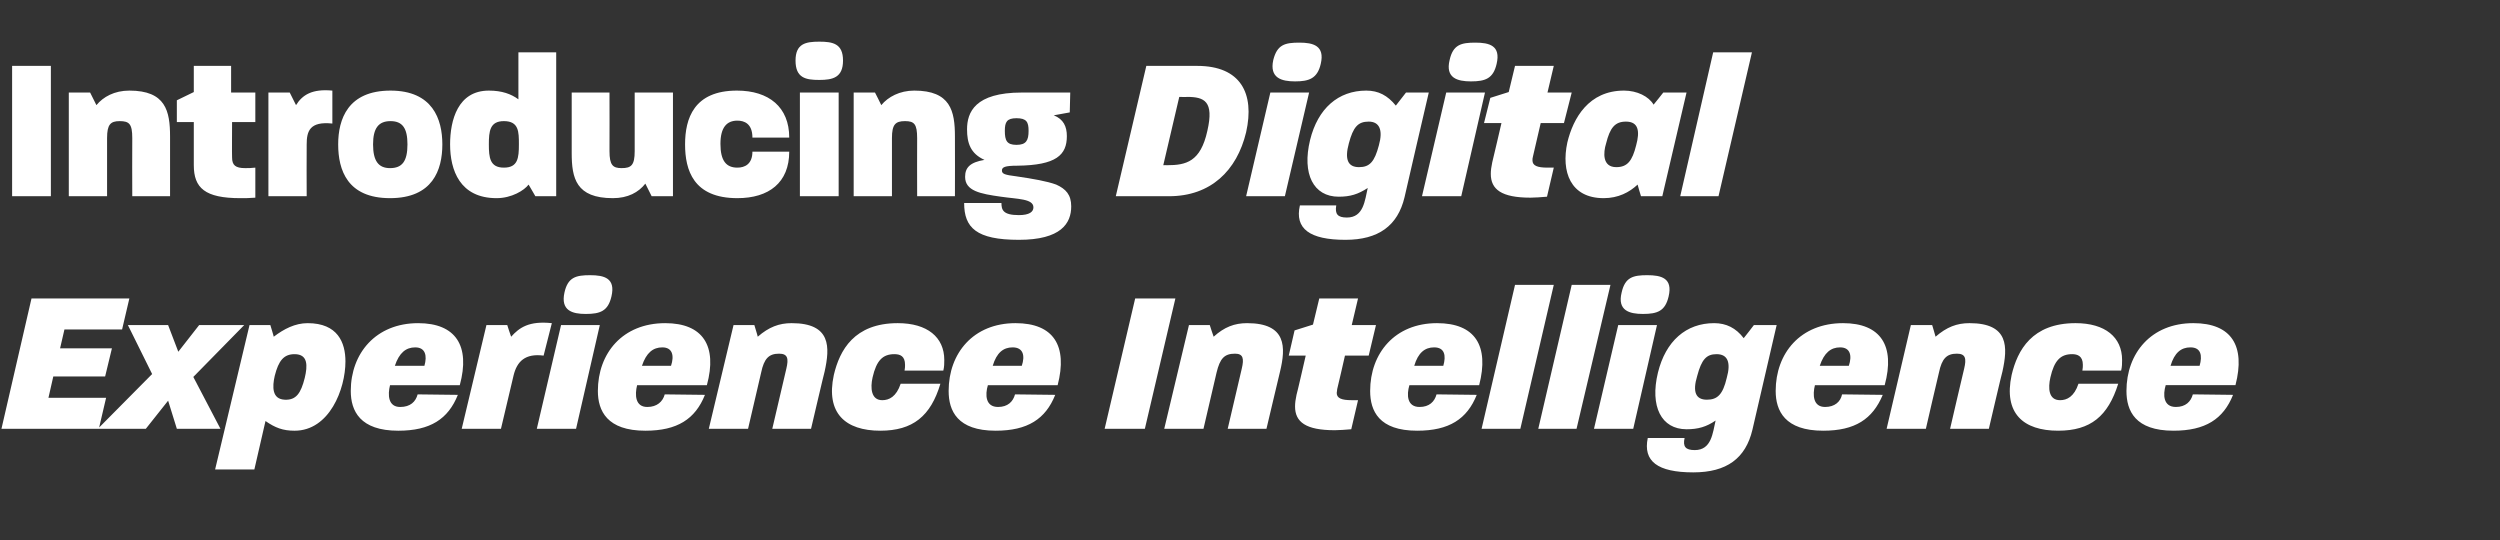
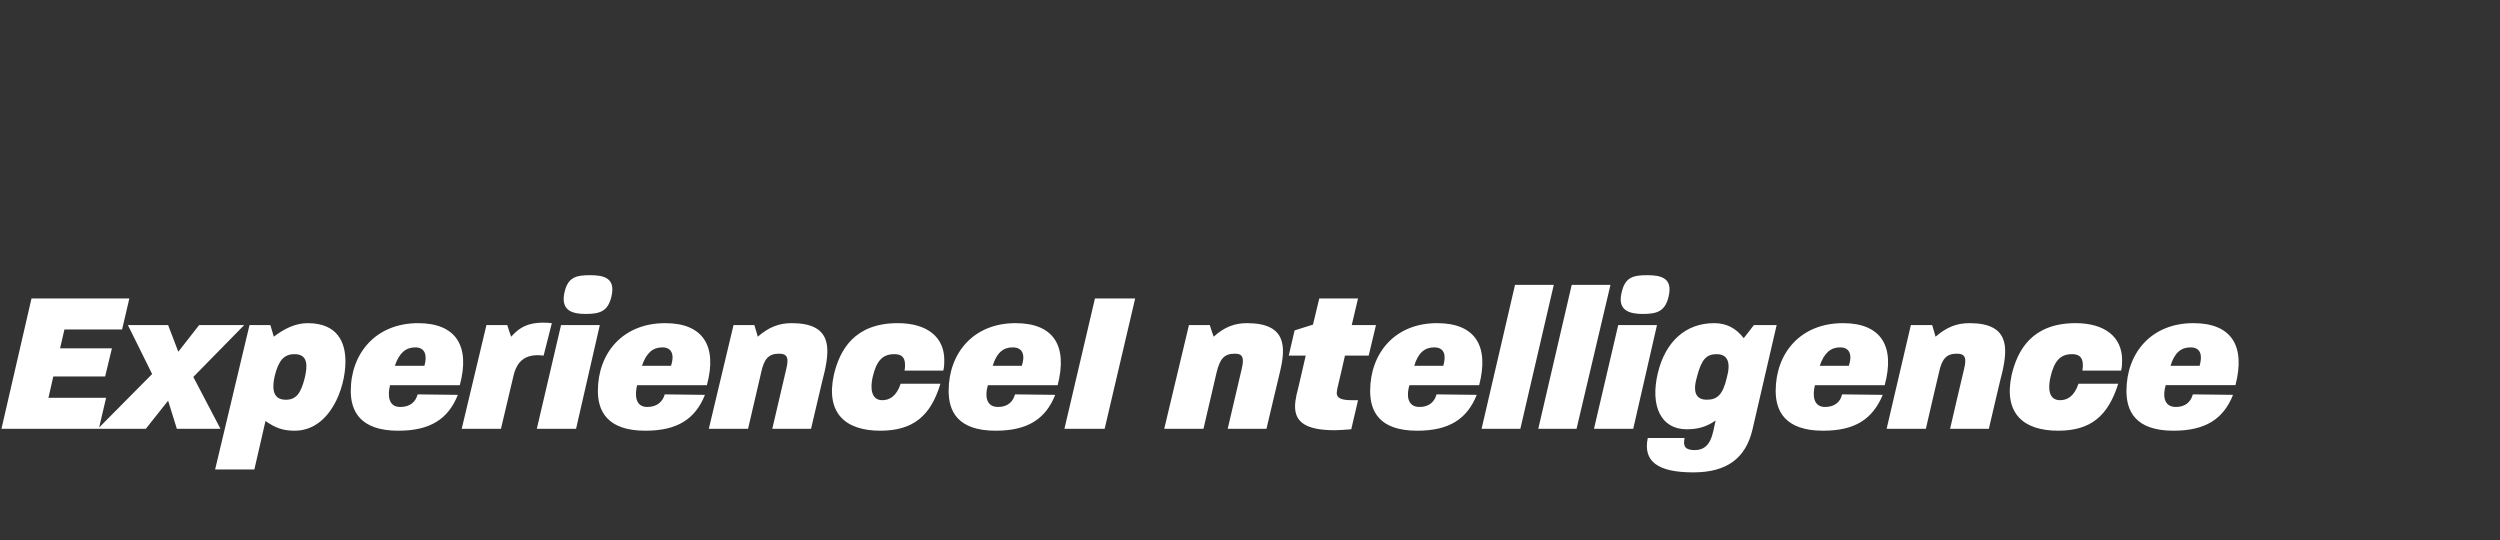
<svg xmlns="http://www.w3.org/2000/svg" version="1.1" width="516px" height="111.5px" viewBox="0 -9 516 111.5" style="top:-9px">
  <rect x="0" y="-9" width="516" height="111.5" fill="#333333" stroke="none" />
  <desc>Introducing Digital Experience Intelligence</desc>
  <defs />
  <g id="Polygon46008">
-     <path d="m6.5 52.6l20.2 0l-1.5 6.4l-11.9 0l-.9 3.9l10.7 0l-1.4 5.8l-10.7 0l-1 4.4l11.9 0l-1.5 6.4l-20.1 0l6.2-26.9zm24.9 15.6l-5-10.1l8.3 0l2.1 5.5l4.3-5.5l9.3 0l-10.5 10.7l5.6 10.7l-9 0l-1.8-5.8l-4.6 5.8l-9.9 0l11.2-11.3zm20.1-10.1l4.3 0c0 0 .74 2.42.7 2.4c2.1-1.6 4.4-2.8 7-2.8c6.2 0 7.8 4 7.8 7.9c0 5.7-3.3 14.3-10.5 14.3c-2.4 0-4-.6-6-2c.01-.04-2.3 10-2.3 10l-8.1 0l7.1-29.8zm7.3 15.4c2.3.1 3.3-1.3 4.1-4.5c.6-2.5.7-4.9-2.1-4.9c-2.2 0-3.3 1.3-4.1 4.5c-.5 2.2-.6 4.8 2.1 4.9zm13.6-1.8c0-7.8 5.2-14 13.9-14c7.8 0 10.8 4.7 8.6 12.8c0 0-14.4 0-14.4 0c-.5 2-.4 4.5 2.1 4.5c2.1 0 3.2-1.1 3.6-2.6c0 0 8.3.1 8.3.1c-2 5-5.7 7.4-12.3 7.4c-7.9 0-9.8-4.1-9.8-8.2zm15.2-5.2c.6-2.1.2-3.8-1.9-3.8c-1.9 0-3.3 1.1-4.2 3.8c0 0 6.1 0 6.1 0zm12.8-8.4l4.3 0c0 0 .75 2.37.8 2.4c1.7-1.9 3.7-3.3 8.4-2.8c0 0-1.7 6.7-1.7 6.7c-3.8-.5-5.5 1.2-6.2 4.1c0 .04-2.6 11-2.6 11l-8.1 0l5.1-21.4zm15.4 0l8 0l-4.9 21.4l-8.1 0l5-21.4zm6-10.3c2.9 0 5.3.6 4.4 4.4c-.7 3-2.3 3.6-5.3 3.6c-2.8 0-5.2-.7-4.4-4.4c.7-3.2 2.4-3.6 5.3-3.6zm1.6 23.9c0-7.8 5.1-14 13.9-14c7.8 0 10.8 4.7 8.6 12.8c0 0-14.4 0-14.4 0c-.5 2-.4 4.5 2.1 4.5c2 0 3.2-1.1 3.6-2.6c0 0 8.3.1 8.3.1c-2 5-5.7 7.4-12.3 7.4c-7.9 0-9.8-4.1-9.8-8.2zm15.1-5.2c.7-2.1.3-3.8-1.8-3.8c-1.9 0-3.3 1.1-4.2 3.8c0 0 6 0 6 0zm12.9-8.4l4.3 0c0 0 .74 2.42.7 2.4c2.3-2 4.4-2.8 7-2.8c8.2 0 7.9 5 6.8 10c-.03-.04-2.8 11.8-2.8 11.8l-8 0c0 0 2.88-12.39 2.9-12.4c.5-2.1.3-3.1-1.5-3.1c-2.1 0-3.1 1-3.7 3.9c-.03.05-2.7 11.6-2.7 11.6l-8.1 0l5.1-21.4zm20.7 10.3c1.2-5.1 4.2-10.7 13.2-10.7c6.1 0 9.6 2.9 9.6 7.6c0 .7 0 1.4-.2 2.2c0 0-8 0-8 0c.1-.5.1-.9.1-1.2c0-1.8-1-2.2-2.2-2.2c-2.4 0-3.7 1.3-4.5 4.8c-.5 2.2-.3 4.7 2 4.7c1.4 0 2.9-.7 3.8-3.4c0 0 8.2 0 8.2 0c-2 6.7-5.7 9.7-12.4 9.7c-7.2 0-11.3-3.6-9.6-11.5zm23.7 3.3c0-7.8 5.1-14 13.8-14c7.9 0 10.8 4.7 8.7 12.8c0 0-14.4 0-14.4 0c-.6 2-.5 4.5 2.1 4.5c2 0 3.1-1.1 3.5-2.6c0 0 8.3.1 8.3.1c-2 5-5.7 7.4-12.3 7.4c-7.9 0-9.7-4.1-9.7-8.2zm15.1-5.2c.7-2.1.3-3.8-1.9-3.8c-1.9 0-3.3 1.1-4.1 3.8c0 0 6 0 6 0zm23.4-13.9l8.3 0l-6.3 26.9l-8.3 0l6.3-26.9zm11.1 5.5l4.3 0c0 0 .77 2.42.8 2.4c2.2-2 4.3-2.8 6.9-2.8c8.2 0 8 5 6.8 10c0-.04-2.8 11.8-2.8 11.8l-8 0c0 0 2.91-12.39 2.9-12.4c.5-2.1.3-3.1-1.4-3.1c-2.2 0-3.1 1-3.8 3.9c0 .05-2.7 11.6-2.7 11.6l-8.1 0l5.1-21.4zm21.9 16.8c0-.7.1-1.5.3-2.4c.04.03 1.9-8.1 1.9-8.1l-3.5 0l1.2-5.2l3.8-1.2l1.3-5.4l8 0l-1.3 5.5l5 0l-1.5 6.3l-4.9 0c0 0-1.56 6.87-1.6 6.9c0 .3-.1.6-.1.8c0 1.1 1 1.5 3.1 1.5c.4 0 .8 0 1.3 0c0 0-1.4 6-1.4 6c-1.3.1-2.4.2-3.4.2c-6 0-8.2-1.7-8.2-4.9zm15.5-3.2c0-7.8 5.1-14 13.8-14c7.9 0 10.8 4.7 8.7 12.8c0 0-14.4 0-14.4 0c-.6 2-.5 4.5 2.1 4.5c2 0 3.1-1.1 3.5-2.6c0 0 8.3.1 8.3.1c-2 5-5.7 7.4-12.3 7.4c-7.9 0-9.7-4.1-9.7-8.2zm15.1-5.2c.6-2.1.3-3.8-1.9-3.8c-1.9 0-3.3 1.1-4.1 3.8c0 0 6 0 6 0zm14.8-16.7l8 0l-6.9 29.7l-8 0l6.9-29.7zm11.7 0l8 0l-7 29.7l-7.9 0l6.9-29.7zm9.6 8.3l8 0l-4.9 21.4l-8.1 0l5-21.4zm6-10.3c2.9 0 5.3.6 4.4 4.4c-.7 3-2.3 3.6-5.3 3.6c-2.8 0-5.3-.7-4.4-4.4c.7-3.2 2.4-3.6 5.3-3.6zm.1 33.6c0 0 7.6 0 7.6 0c-.4 1.8.2 2.5 2.1 2.5c3.5 0 3.7-3.6 4.3-6.1c-1.9 1.3-3.6 1.8-6 1.8c-5.2 0-7.6-4.7-5.9-11.7c1.6-6.5 5.8-10.2 11.6-10.2c2.5 0 4.5 1 6.1 3.1c.03.01 2.1-2.7 2.1-2.7l4.7 0c0 0-5 21.61-5 21.6c-1.4 5.9-5.3 8.8-12.2 8.8c-7.4 0-10.4-2.3-9.4-7.1zm12.2-7.9c2.2 0 3.3-1.1 4.1-4.5c.9-3.2.2-4.9-2.1-4.9c-2.1 0-3.1 1.1-4 4.5c-1 3.3-.3 4.9 2 4.9zm14.2-1.8c0-7.8 5.1-14 13.9-14c7.8 0 10.8 4.7 8.6 12.8c0 0-14.4 0-14.4 0c-.5 2-.4 4.5 2.1 4.5c2 0 3.2-1.1 3.5-2.6c0 0 8.4.1 8.4.1c-2.1 5-5.7 7.4-12.3 7.4c-7.9 0-9.8-4.1-9.8-8.2zm15.1-5.2c.7-2.1.3-3.8-1.8-3.8c-1.9 0-3.3 1.1-4.2 3.8c0 0 6 0 6 0zm12.8-8.4l4.4 0c0 0 .73 2.42.7 2.4c2.3-2 4.4-2.8 7-2.8c8.2 0 7.9 5 6.8 10c-.04-.04-2.8 11.8-2.8 11.8l-8 0c0 0 2.87-12.39 2.9-12.4c.5-2.1.3-3.1-1.5-3.1c-2.1 0-3.1 1-3.7 3.9c-.04.05-2.7 11.6-2.7 11.6l-8.1 0l5-21.4zm20.8 10.3c1.2-5.1 4.2-10.7 13.2-10.7c6.1 0 9.6 2.9 9.6 7.6c0 .7 0 1.4-.2 2.2c0 0-8 0-8 0c.1-.5.1-.9.1-1.2c0-1.8-1.1-2.2-2.2-2.2c-2.4 0-3.7 1.3-4.5 4.8c-.5 2.2-.4 4.7 2 4.7c1.4 0 2.9-.7 3.8-3.4c0 0 8.2 0 8.2 0c-2.1 6.7-5.7 9.7-12.4 9.7c-7.2 0-11.3-3.6-9.6-11.5zm23.7 3.3c0-7.8 5.1-14 13.8-14c7.9 0 10.8 4.7 8.7 12.8c0 0-14.4 0-14.4 0c-.6 2-.5 4.5 2.1 4.5c2 0 3.1-1.1 3.5-2.6c0 0 8.3.1 8.3.1c-2 5-5.7 7.4-12.3 7.4c-7.9 0-9.7-4.1-9.7-8.2zm15.1-5.2c.6-2.1.3-3.8-1.9-3.8c-1.9 0-3.3 1.1-4.1 3.8c0 0 6 0 6 0z" stroke="none" fill="#ffffff" />
+     <path d="m6.5 52.6l20.2 0l-1.5 6.4l-11.9 0l-.9 3.9l10.7 0l-1.4 5.8l-10.7 0l-1 4.4l11.9 0l-1.5 6.4l-20.1 0l6.2-26.9zm24.9 15.6l-5-10.1l8.3 0l2.1 5.5l4.3-5.5l9.3 0l-10.5 10.7l5.6 10.7l-9 0l-1.8-5.8l-4.6 5.8l-9.9 0l11.2-11.3zm20.1-10.1l4.3 0c0 0 .74 2.42.7 2.4c2.1-1.6 4.4-2.8 7-2.8c6.2 0 7.8 4 7.8 7.9c0 5.7-3.3 14.3-10.5 14.3c-2.4 0-4-.6-6-2c.01-.04-2.3 10-2.3 10l-8.1 0l7.1-29.8zm7.3 15.4c2.3.1 3.3-1.3 4.1-4.5c.6-2.5.7-4.9-2.1-4.9c-2.2 0-3.3 1.3-4.1 4.5c-.5 2.2-.6 4.8 2.1 4.9zm13.6-1.8c0-7.8 5.2-14 13.9-14c7.8 0 10.8 4.7 8.6 12.8c0 0-14.4 0-14.4 0c-.5 2-.4 4.5 2.1 4.5c2.1 0 3.2-1.1 3.6-2.6c0 0 8.3.1 8.3.1c-2 5-5.7 7.4-12.3 7.4c-7.9 0-9.8-4.1-9.8-8.2zm15.2-5.2c.6-2.1.2-3.8-1.9-3.8c-1.9 0-3.3 1.1-4.2 3.8c0 0 6.1 0 6.1 0zm12.8-8.4l4.3 0c0 0 .75 2.37.8 2.4c1.7-1.9 3.7-3.3 8.4-2.8c0 0-1.7 6.7-1.7 6.7c-3.8-.5-5.5 1.2-6.2 4.1c0 .04-2.6 11-2.6 11l-8.1 0l5.1-21.4zm15.4 0l8 0l-4.9 21.4l-8.1 0l5-21.4zm6-10.3c2.9 0 5.3.6 4.4 4.4c-.7 3-2.3 3.6-5.3 3.6c-2.8 0-5.2-.7-4.4-4.4c.7-3.2 2.4-3.6 5.3-3.6zm1.6 23.9c0-7.8 5.1-14 13.9-14c7.8 0 10.8 4.7 8.6 12.8c0 0-14.4 0-14.4 0c-.5 2-.4 4.5 2.1 4.5c2 0 3.2-1.1 3.6-2.6c0 0 8.3.1 8.3.1c-2 5-5.7 7.4-12.3 7.4c-7.9 0-9.8-4.1-9.8-8.2zm15.1-5.2c.7-2.1.3-3.8-1.8-3.8c-1.9 0-3.3 1.1-4.2 3.8c0 0 6 0 6 0zm12.9-8.4l4.3 0c0 0 .74 2.42.7 2.4c2.3-2 4.4-2.8 7-2.8c8.2 0 7.9 5 6.8 10c-.03-.04-2.8 11.8-2.8 11.8l-8 0c0 0 2.88-12.39 2.9-12.4c.5-2.1.3-3.1-1.5-3.1c-2.1 0-3.1 1-3.7 3.9c-.03.05-2.7 11.6-2.7 11.6l-8.1 0l5.1-21.4zm20.7 10.3c1.2-5.1 4.2-10.7 13.2-10.7c6.1 0 9.6 2.9 9.6 7.6c0 .7 0 1.4-.2 2.2c0 0-8 0-8 0c.1-.5.1-.9.1-1.2c0-1.8-1-2.2-2.2-2.2c-2.4 0-3.7 1.3-4.5 4.8c-.5 2.2-.3 4.7 2 4.7c1.4 0 2.9-.7 3.8-3.4c0 0 8.2 0 8.2 0c-2 6.7-5.7 9.7-12.4 9.7c-7.2 0-11.3-3.6-9.6-11.5zm23.7 3.3c0-7.8 5.1-14 13.8-14c7.9 0 10.8 4.7 8.7 12.8c0 0-14.4 0-14.4 0c-.6 2-.5 4.5 2.1 4.5c2 0 3.1-1.1 3.5-2.6c0 0 8.3.1 8.3.1c-2 5-5.7 7.4-12.3 7.4c-7.9 0-9.7-4.1-9.7-8.2zm15.1-5.2c.7-2.1.3-3.8-1.9-3.8c-1.9 0-3.3 1.1-4.1 3.8c0 0 6 0 6 0zm23.4-13.9l-6.3 26.9l-8.3 0l6.3-26.9zm11.1 5.5l4.3 0c0 0 .77 2.42.8 2.4c2.2-2 4.3-2.8 6.9-2.8c8.2 0 8 5 6.8 10c0-.04-2.8 11.8-2.8 11.8l-8 0c0 0 2.91-12.39 2.9-12.4c.5-2.1.3-3.1-1.4-3.1c-2.2 0-3.1 1-3.8 3.9c0 .05-2.7 11.6-2.7 11.6l-8.1 0l5.1-21.4zm21.9 16.8c0-.7.1-1.5.3-2.4c.04.03 1.9-8.1 1.9-8.1l-3.5 0l1.2-5.2l3.8-1.2l1.3-5.4l8 0l-1.3 5.5l5 0l-1.5 6.3l-4.9 0c0 0-1.56 6.87-1.6 6.9c0 .3-.1.6-.1.8c0 1.1 1 1.5 3.1 1.5c.4 0 .8 0 1.3 0c0 0-1.4 6-1.4 6c-1.3.1-2.4.2-3.4.2c-6 0-8.2-1.7-8.2-4.9zm15.5-3.2c0-7.8 5.1-14 13.8-14c7.9 0 10.8 4.7 8.7 12.8c0 0-14.4 0-14.4 0c-.6 2-.5 4.5 2.1 4.5c2 0 3.1-1.1 3.5-2.6c0 0 8.3.1 8.3.1c-2 5-5.7 7.4-12.3 7.4c-7.9 0-9.7-4.1-9.7-8.2zm15.1-5.2c.6-2.1.3-3.8-1.9-3.8c-1.9 0-3.3 1.1-4.1 3.8c0 0 6 0 6 0zm14.8-16.7l8 0l-6.9 29.7l-8 0l6.9-29.7zm11.7 0l8 0l-7 29.7l-7.9 0l6.9-29.7zm9.6 8.3l8 0l-4.9 21.4l-8.1 0l5-21.4zm6-10.3c2.9 0 5.3.6 4.4 4.4c-.7 3-2.3 3.6-5.3 3.6c-2.8 0-5.3-.7-4.4-4.4c.7-3.2 2.4-3.6 5.3-3.6zm.1 33.6c0 0 7.6 0 7.6 0c-.4 1.8.2 2.5 2.1 2.5c3.5 0 3.7-3.6 4.3-6.1c-1.9 1.3-3.6 1.8-6 1.8c-5.2 0-7.6-4.7-5.9-11.7c1.6-6.5 5.8-10.2 11.6-10.2c2.5 0 4.5 1 6.1 3.1c.03.01 2.1-2.7 2.1-2.7l4.7 0c0 0-5 21.61-5 21.6c-1.4 5.9-5.3 8.8-12.2 8.8c-7.4 0-10.4-2.3-9.4-7.1zm12.2-7.9c2.2 0 3.3-1.1 4.1-4.5c.9-3.2.2-4.9-2.1-4.9c-2.1 0-3.1 1.1-4 4.5c-1 3.3-.3 4.9 2 4.9zm14.2-1.8c0-7.8 5.1-14 13.9-14c7.8 0 10.8 4.7 8.6 12.8c0 0-14.4 0-14.4 0c-.5 2-.4 4.5 2.1 4.5c2 0 3.2-1.1 3.5-2.6c0 0 8.4.1 8.4.1c-2.1 5-5.7 7.4-12.3 7.4c-7.9 0-9.8-4.1-9.8-8.2zm15.1-5.2c.7-2.1.3-3.8-1.8-3.8c-1.9 0-3.3 1.1-4.2 3.8c0 0 6 0 6 0zm12.8-8.4l4.4 0c0 0 .73 2.42.7 2.4c2.3-2 4.4-2.8 7-2.8c8.2 0 7.9 5 6.8 10c-.04-.04-2.8 11.8-2.8 11.8l-8 0c0 0 2.87-12.39 2.9-12.4c.5-2.1.3-3.1-1.5-3.1c-2.1 0-3.1 1-3.7 3.9c-.04.05-2.7 11.6-2.7 11.6l-8.1 0l5-21.4zm20.8 10.3c1.2-5.1 4.2-10.7 13.2-10.7c6.1 0 9.6 2.9 9.6 7.6c0 .7 0 1.4-.2 2.2c0 0-8 0-8 0c.1-.5.1-.9.1-1.2c0-1.8-1.1-2.2-2.2-2.2c-2.4 0-3.7 1.3-4.5 4.8c-.5 2.2-.4 4.7 2 4.7c1.4 0 2.9-.7 3.8-3.4c0 0 8.2 0 8.2 0c-2.1 6.7-5.7 9.7-12.4 9.7c-7.2 0-11.3-3.6-9.6-11.5zm23.7 3.3c0-7.8 5.1-14 13.8-14c7.9 0 10.8 4.7 8.7 12.8c0 0-14.4 0-14.4 0c-.6 2-.5 4.5 2.1 4.5c2 0 3.1-1.1 3.5-2.6c0 0 8.3.1 8.3.1c-2 5-5.7 7.4-12.3 7.4c-7.9 0-9.7-4.1-9.7-8.2zm15.1-5.2c.6-2.1.3-3.8-1.9-3.8c-1.9 0-3.3 1.1-4.1 3.8c0 0 6 0 6 0z" stroke="none" fill="#ffffff" />
  </g>
  <g id="Polygon46007">
-     <path d="m236.6 4.6c0 0 10.46.02 10.5 0c9 0 11.9 5.7 10.1 13.7c-1.9 7.9-7.3 13.2-15.9 13.2c0 0-11 0-11 0l6.3-26.9zm4.3 20.5c3.9 0 6.9-.7 8.3-7.1c1.4-6.1-.6-7-4.2-7c0 .05-1.6 0-1.6 0l-3.3 14.1c0 0 .78-.03.8 0zm21.3-15l8 0l-5 21.4l-8 0l5-21.4zm6-10.3c2.8 0 5.3.6 4.4 4.4c-.7 3-2.4 3.6-5.3 3.6c-2.8 0-5.3-.7-4.5-4.4c.8-3.2 2.4-3.6 5.4-3.6zm.1 33.6c0 0 7.5 0 7.5 0c-.3 1.8.3 2.5 2.2 2.5c3.5 0 3.7-3.6 4.3-6.1c-2 1.3-3.6 1.8-6 1.8c-5.2 0-7.6-4.7-5.9-11.7c1.6-6.5 5.8-10.2 11.6-10.2c2.5 0 4.4 1 6.1 3.1c.01.01 2.1-2.7 2.1-2.7l4.7 0c0 0-5.03 21.61-5 21.6c-1.4 5.9-5.4 8.8-12.2 8.8c-7.4 0-10.5-2.3-9.4-7.1zm12.2-7.9c2.2 0 3.2-1.1 4.1-4.5c.9-3.2.1-4.9-2.1-4.9c-2.2 0-3.2 1.1-4.1 4.5c-.9 3.3-.2 4.9 2.1 4.9zm18-15.4l8 0l-4.9 21.4l-8.1 0l5-21.4zm6-10.3c2.9 0 5.3.6 4.4 4.4c-.7 3-2.3 3.6-5.3 3.6c-2.8 0-5.3-.7-4.4-4.4c.7-3.2 2.4-3.6 5.3-3.6zm3.2 27.1c0-.7.1-1.5.3-2.4c.02.03 1.9-8.1 1.9-8.1l-3.6 0l1.3-5.2l3.8-1.2l1.3-5.4l8 0l-1.3 5.5l5 0l-1.6 6.3l-4.8 0c0 0-1.58 6.87-1.6 6.9c-.1.3-.1.6-.1.8c0 1.1 1 1.5 3.1 1.5c.4 0 .8 0 1.3 0c0 0-1.4 6-1.4 6c-1.3.1-2.4.2-3.4.2c-6 0-8.2-1.7-8.2-4.9zm15.8-6.5c1.2-5 4.4-10.7 11.7-10.7c2.7 0 5.1 1.2 6.1 2.9c.03 0 2-2.5 2-2.5l4.8 0l-5 21.4l-4.4 0c0 0-.73-2.39-.7-2.4c-1.7 1.6-4 2.8-7 2.8c-6.9 0-8.8-5.5-7.5-11.5zm10.1 5.1c2.3 0 3.3-1.3 4.1-4.5c.8-2.9.5-4.9-2.1-4.9c-2.3 0-3.3 1.3-4.1 4.5c-.6 1.9-.8 4.9 2.1 4.9zm20-23.7l8 0l-6.9 29.7l-7.9 0l6.8-29.7z" stroke="none" fill="#ffffff" />
-   </g>
+     </g>
  <g id="Polygon46006">
-     <path d="m2.5 4.6l8 0l0 26.9l-8 0l0-26.9zm11.7 5.5l4.4 0c0 0 1.31 2.58 1.3 2.6c1.4-1.7 3.7-3 6.8-3c7.5 0 8.4 4.2 8.4 9.5c.02.04 0 12.3 0 12.3l-7.8 0c0 0-.04-11.97 0-12c0-2.9-.6-3.5-2.6-3.5c-1.9 0-2.6.7-2.6 3.5c0 .03 0 12 0 12l-7.9 0l0-21.4zm25.8 15c0-.03 0-8.9 0-8.9l-3.5 0l0-4.5l3.5-1.7l0-5.4l7.7 0l0 5.5l5 0l0 6.1l-4.8 0c0 0-.04 7.32 0 7.3c0 1.6.7 2.2 2.7 2.2c.6 0 1.3 0 2.1-.1c0 0 0 6.2 0 6.2c-1.1.1-2.2.1-3.1.1c-7.3 0-9.6-2.1-9.6-6.8zm15.4-15l4.4 0c0 0 1.28 2.58 1.3 2.6c1.3-2.1 3.3-3.4 7.5-3c0 0 0 6.8 0 6.8c-4.7-.5-5.3 1.6-5.3 4.3c-.04.03 0 10.7 0 10.7l-7.9 0l0-21.4zm14.4 10.7c0-5.2 2-11.1 10.8-11.1c8.7 0 10.7 5.9 10.7 11.1c0 5.3-2 11.1-10.8 11.1c-8.8 0-10.7-5.8-10.7-11.1zm10.7 4.9c2.5 0 3.6-1.4 3.6-4.9c0-3.3-1-4.8-3.5-4.8c-2.5 0-3.6 1.5-3.6 4.8c0 3.4 1.1 4.9 3.5 4.9zm12.4-4.9c0-5 1.6-11.1 8-11.1c2.7 0 4.6.7 6.1 1.8c-.01-.03 0-9.7 0-9.7l7.8 0l0 29.7l-4.3 0c0 0-1.41-2.44-1.4-2.4c-.9 1.2-3.5 2.8-6.6 2.8c-7.6 0-9.6-5.8-9.6-11.1zm11.1 4.8c2.9 0 3.1-2 3.1-4.8c0-2.6 0-4.8-3.1-4.8c-2.9 0-3.1 2.1-3.1 4.8c0 2.7.2 4.8 3.1 4.8zm14-3c-.02-.05 0-12.5 0-12.5l7.8 0c0 0 .03 12.12 0 12.1c0 2.9.7 3.5 2.5 3.5c2 0 2.7-.6 2.7-3.5c0 .02 0-12.1 0-12.1l7.9 0l0 21.4l-4.4 0c0 0-1.28-2.56-1.3-2.6c-1.4 1.8-3.6 3-6.7 3c-7.6 0-8.5-4.1-8.5-9.3zm23.4-1.8c0-5.3 1.8-11.1 10.7-11.1c6.6 0 10.8 3.4 10.8 9.7c0 0-7.6 0-7.6 0c0-2.9-1.7-3.5-3.1-3.5c-2.2 0-3.5 1.4-3.5 4.8c0 3.5 1.2 4.9 3.5 4.9c1.5 0 3.1-.7 3.1-3.3c0 0 7.6 0 7.6 0c0 6.4-4.2 9.6-10.7 9.6c-9.1 0-10.8-5.8-10.8-11.1zm23.7-10.7l8 0l0 21.4l-8 0l0-21.4zm4-10.5c2.8 0 4.9.4 4.9 3.9c0 3.5-2.1 4-4.9 4c-2.8 0-4.9-.4-4.9-4c0-3.5 2.1-3.9 4.9-3.9zm7.1 10.5l4.4 0c0 0 1.32 2.58 1.3 2.6c1.4-1.7 3.8-3 6.8-3c7.5 0 8.4 4.2 8.4 9.5c.03.04 0 12.3 0 12.3l-7.8 0c0 0-.03-11.97 0-12c0-2.9-.6-3.5-2.5-3.5c-2 0-2.7.7-2.7 3.5c.01.03 0 12 0 12l-7.9 0l0-21.4zm22.8 22.8c0 0 7.7 0 7.7 0c0 1.4.3 2.5 3.6 2.5c2.2 0 3-.7 3-1.6c0-1.8-3.3-1.7-6.7-2.2c-4.3-.6-7.4-1.2-7.4-4.1c0-1.9 1-3 4-3.5c-2.9-1.3-3.6-3.5-3.6-6.3c0-3.5 1.6-7.6 11.3-7.6c.04-.02 10 0 10 0l-.1 4.1c0 0-3.27.58-3.3.6c2 .8 2.7 2.3 2.7 4.3c0 3.9-2.2 6-10.2 6.1c-2.6 0-3.2.3-3.2 1c0 .7.6.9 3 1.2c3.4.5 6.3 1 8.2 1.7c2 .9 3.1 2.1 3.1 4.5c0 3.5-2.1 6.9-10.8 6.9c-8.8 0-11.3-2.5-11.3-7.6zm10.8-12c2 0 2.5-.9 2.5-2.9c0-1.8-.4-2.6-2.5-2.6c-2 0-2.4.8-2.4 2.6c0 2 .4 2.9 2.4 2.9z" stroke="none" fill="#fff" />
-   </g>
+     </g>
</svg>